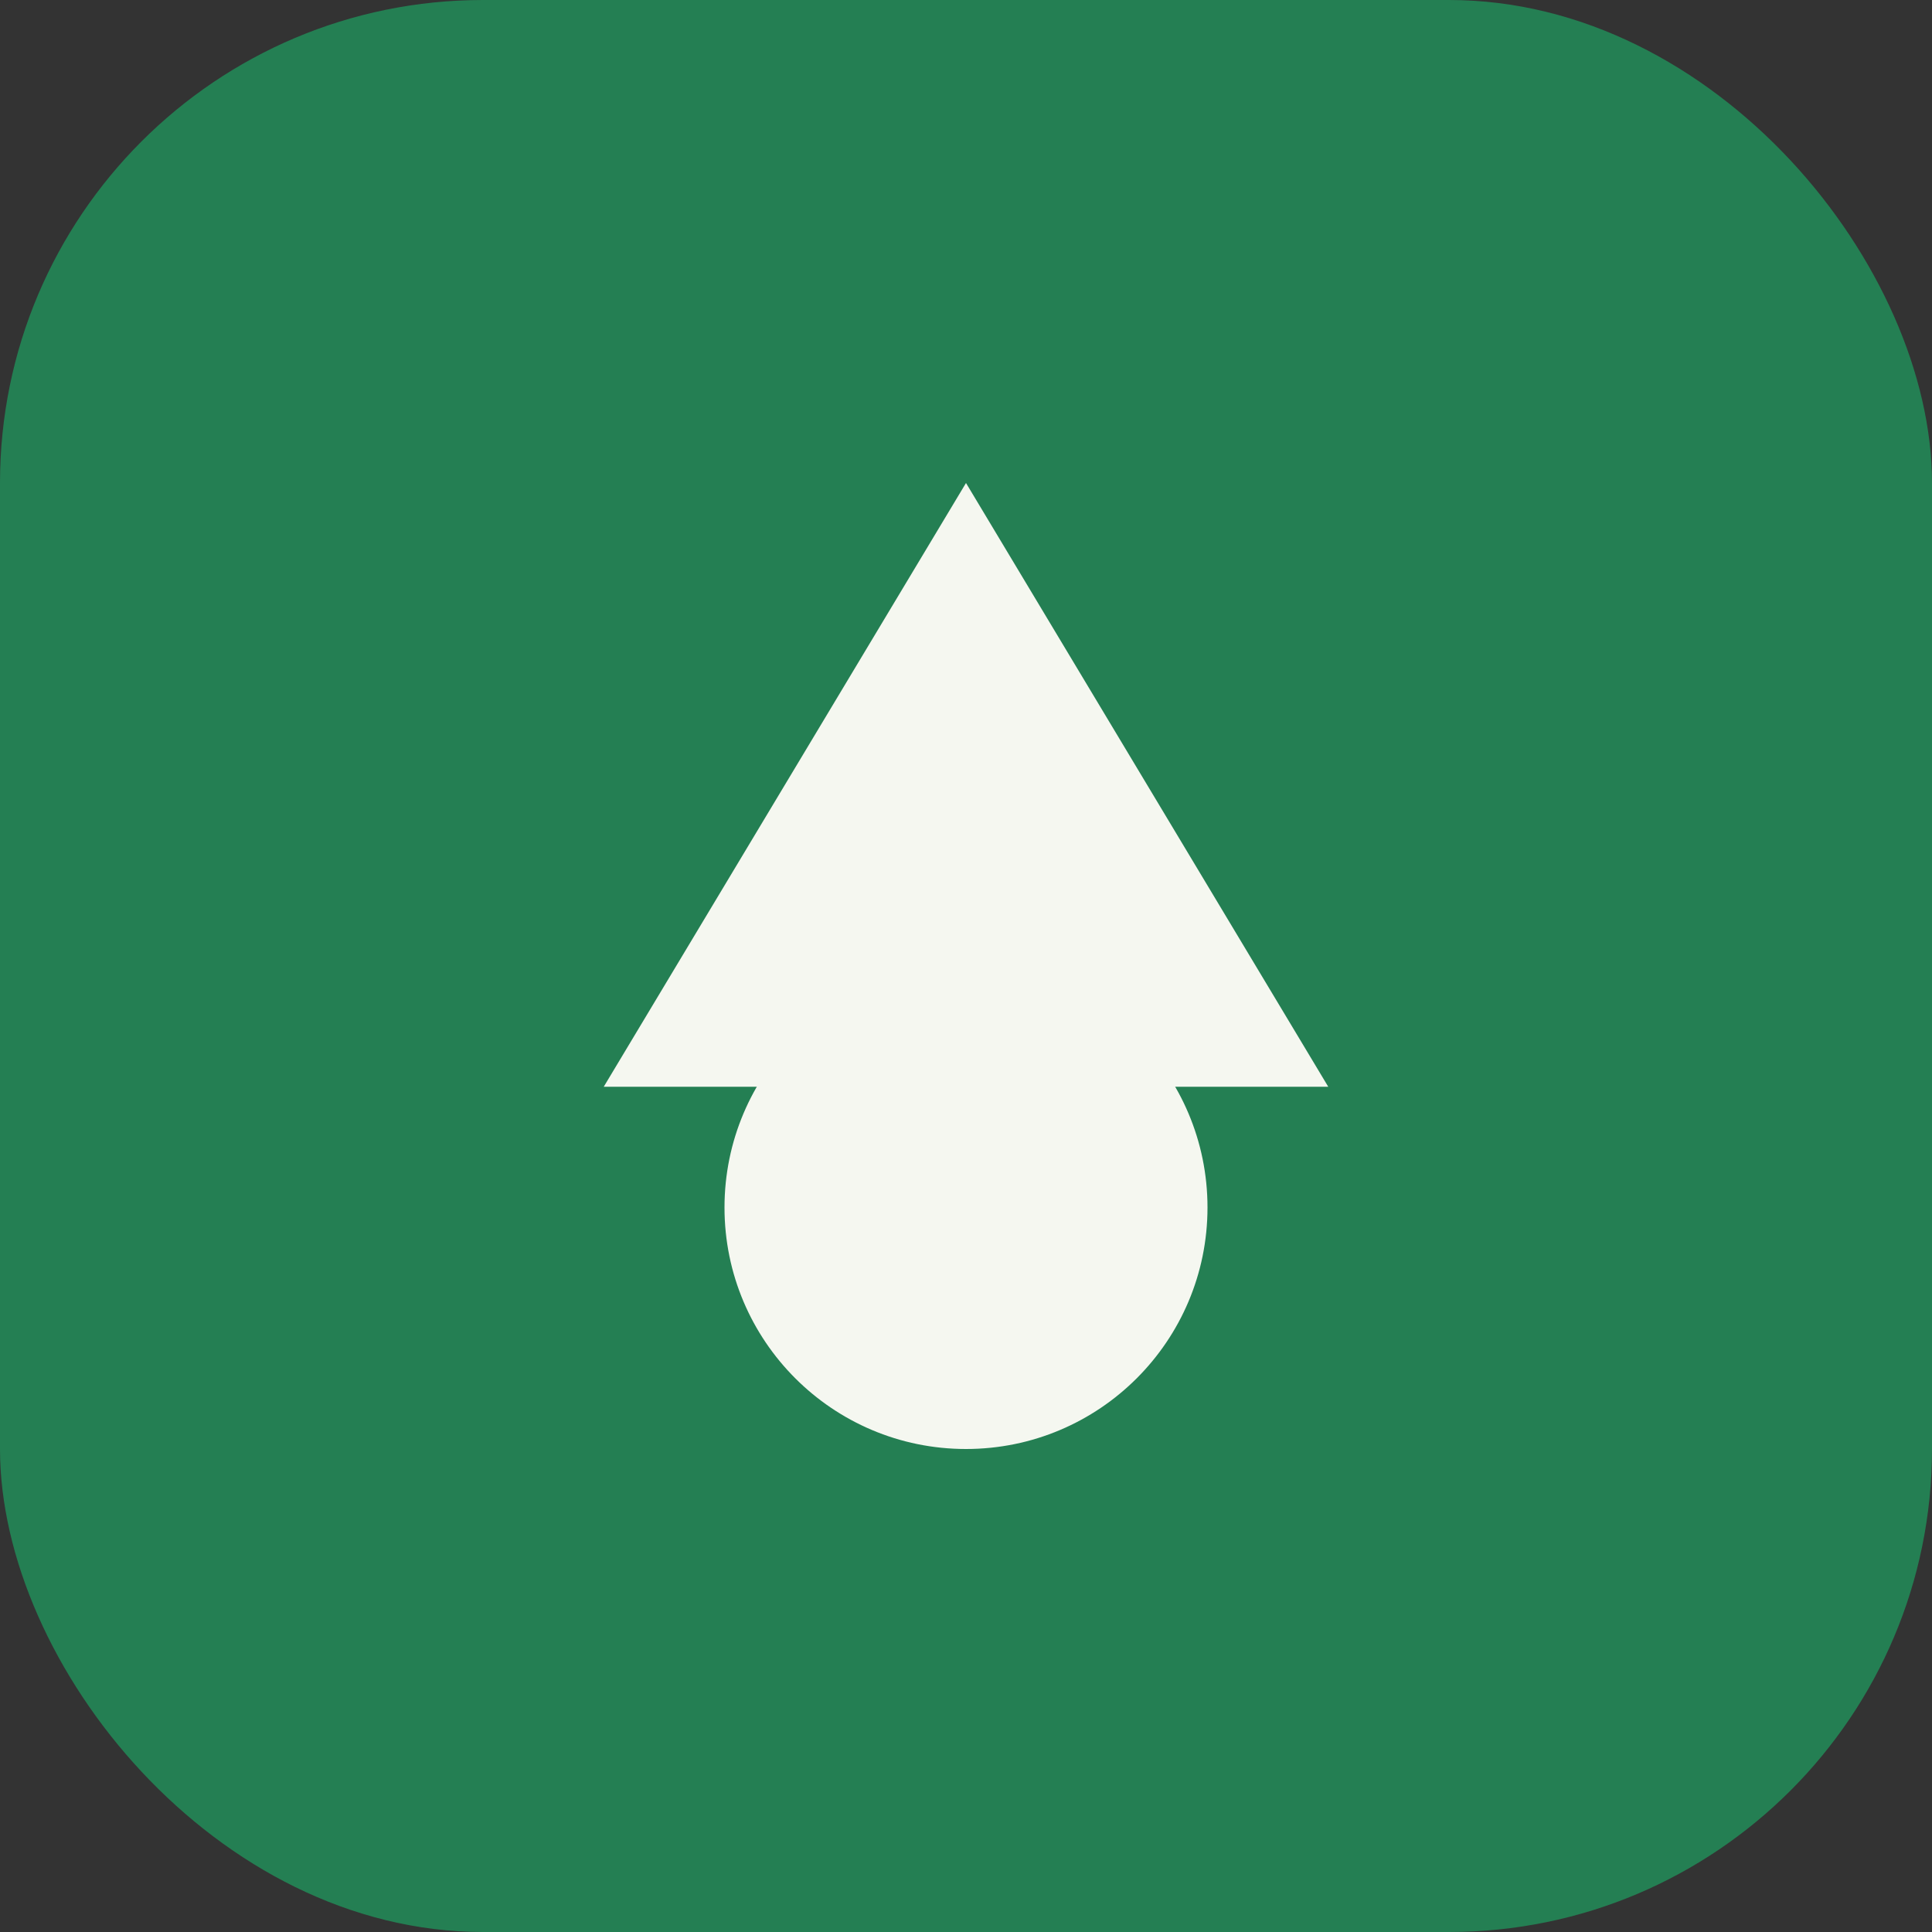
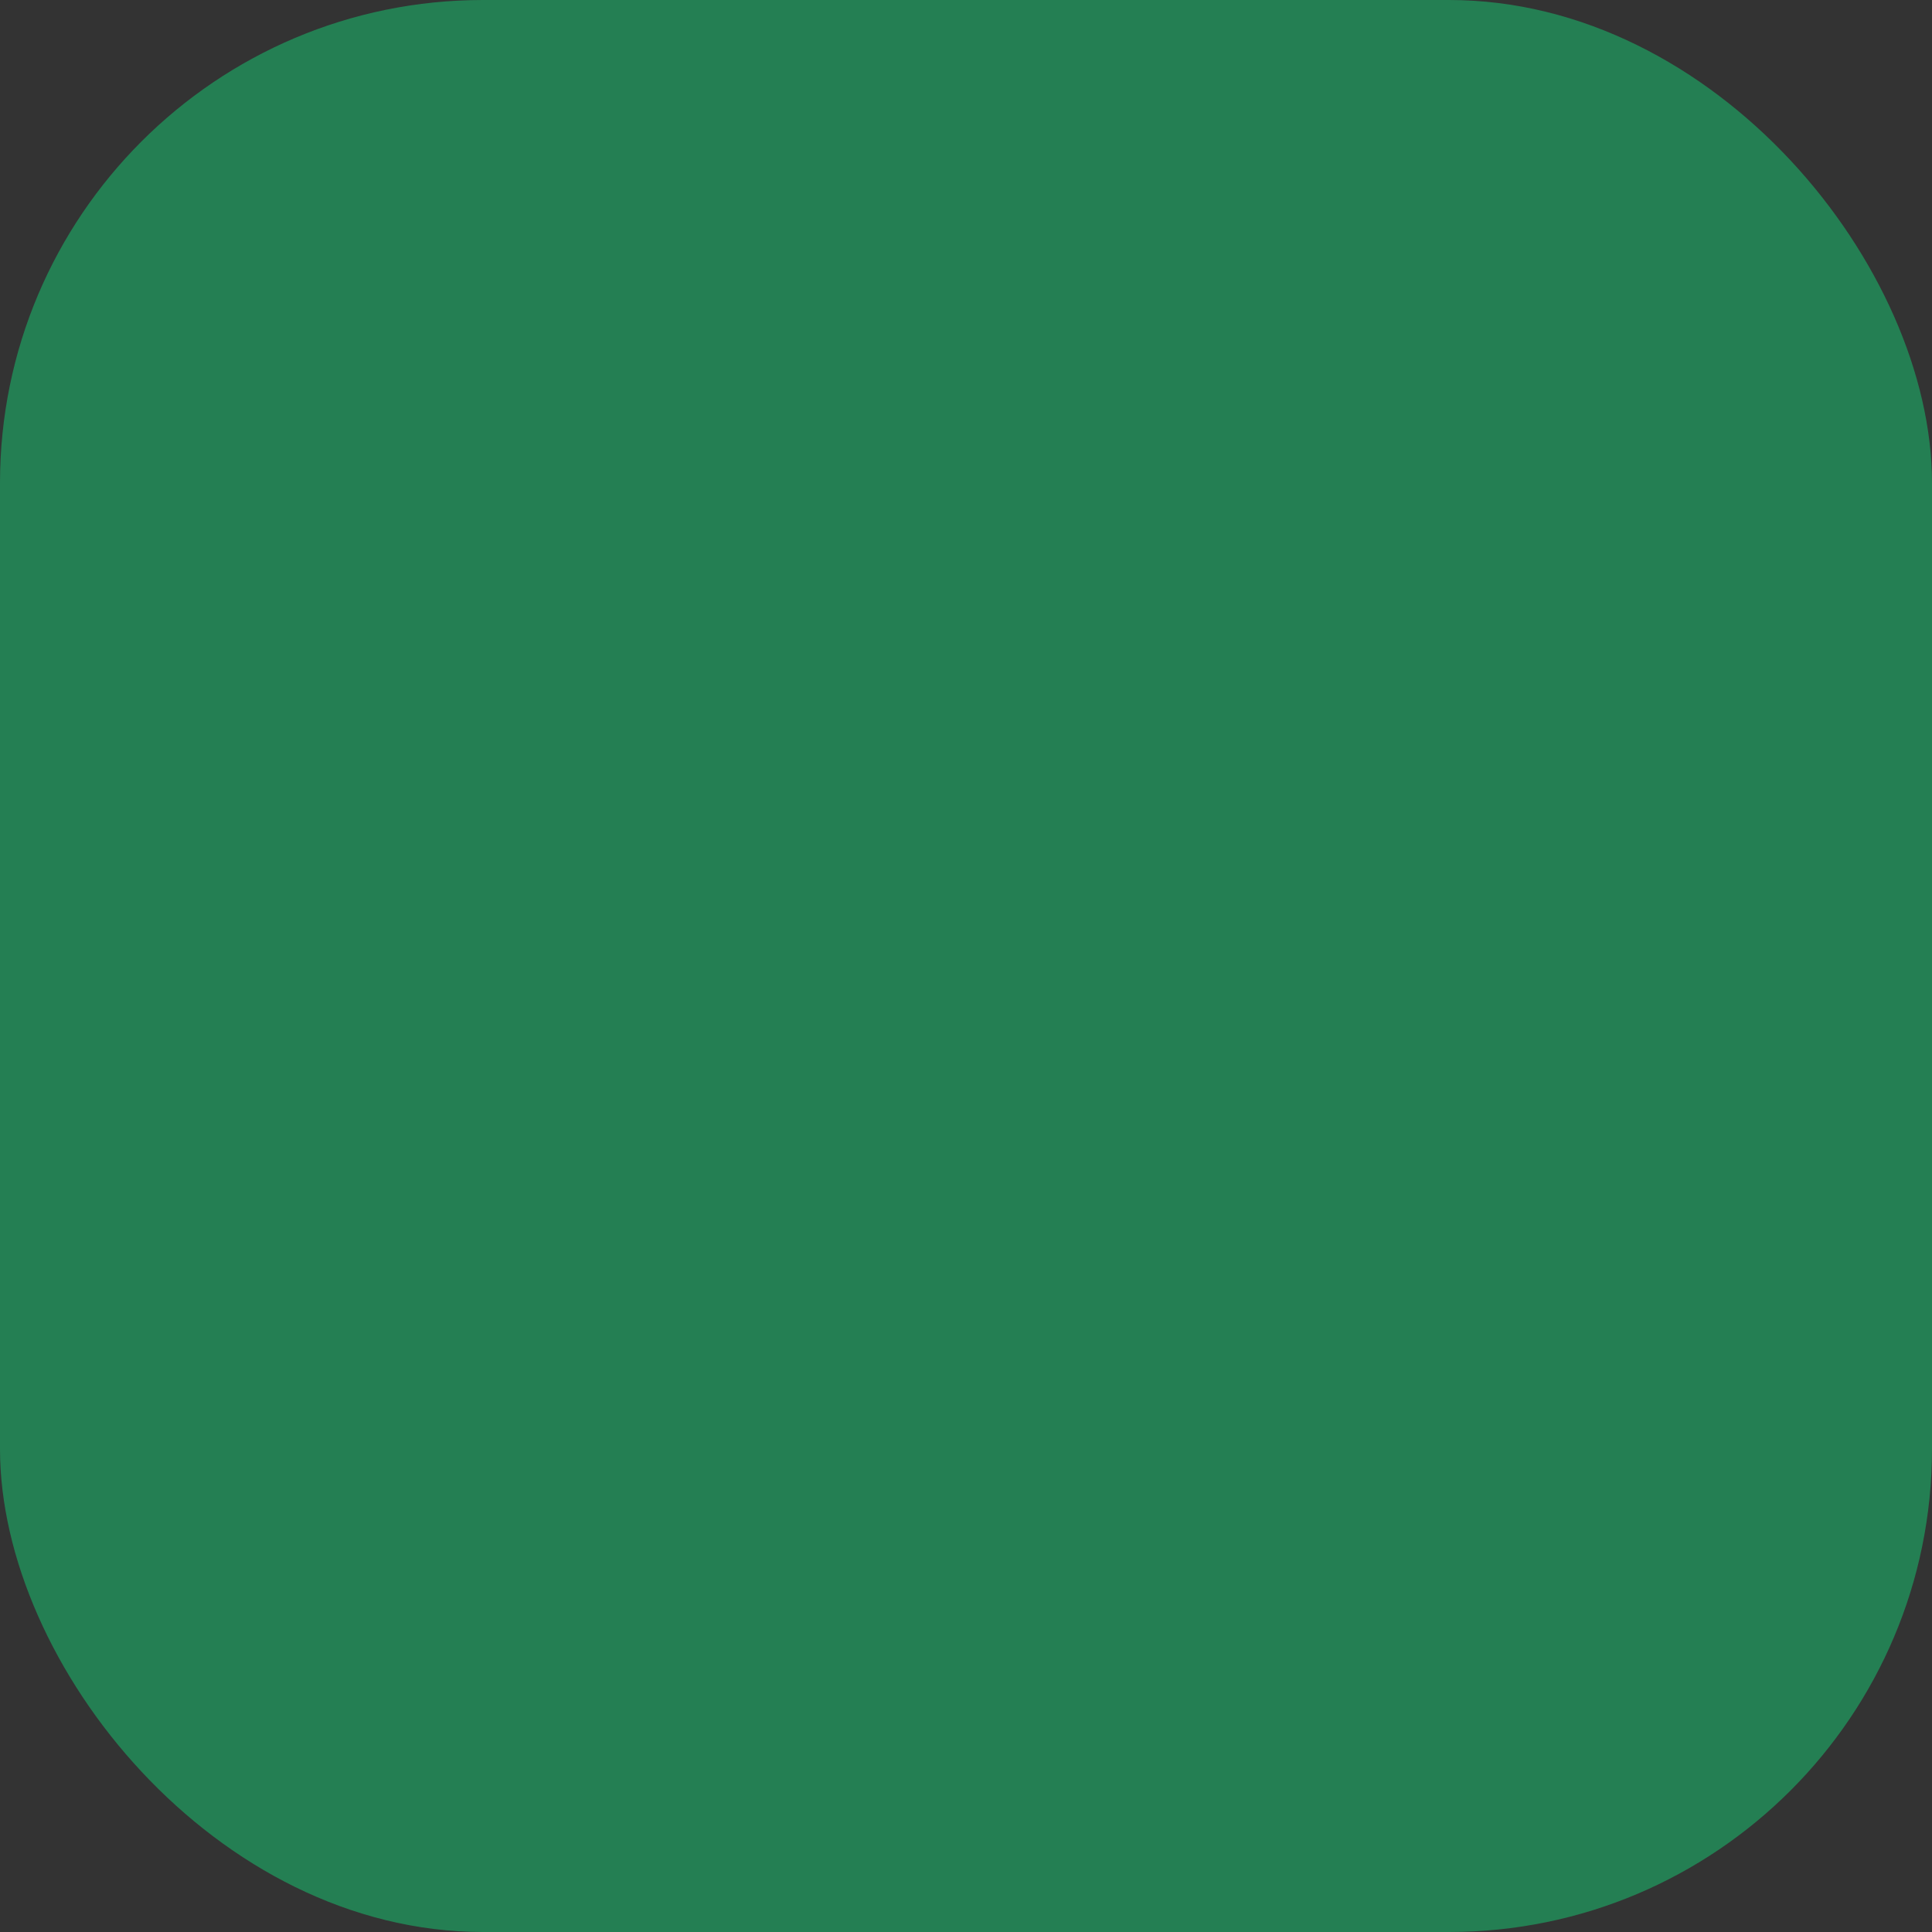
<svg xmlns="http://www.w3.org/2000/svg" width="32" height="32" viewBox="0 0 32 32">
  <rect x="0" y="0" width="32" height="32" fill="#333333" stroke="none" />
  <rect width="32" height="32" rx="8" fill="#247F53" />
-   <path d="M10 18l6-10 6 10H10z" fill="#F5F7F0" />
-   <circle cx="16" cy="20" r="4" fill="#F5F7F0" />
</svg>